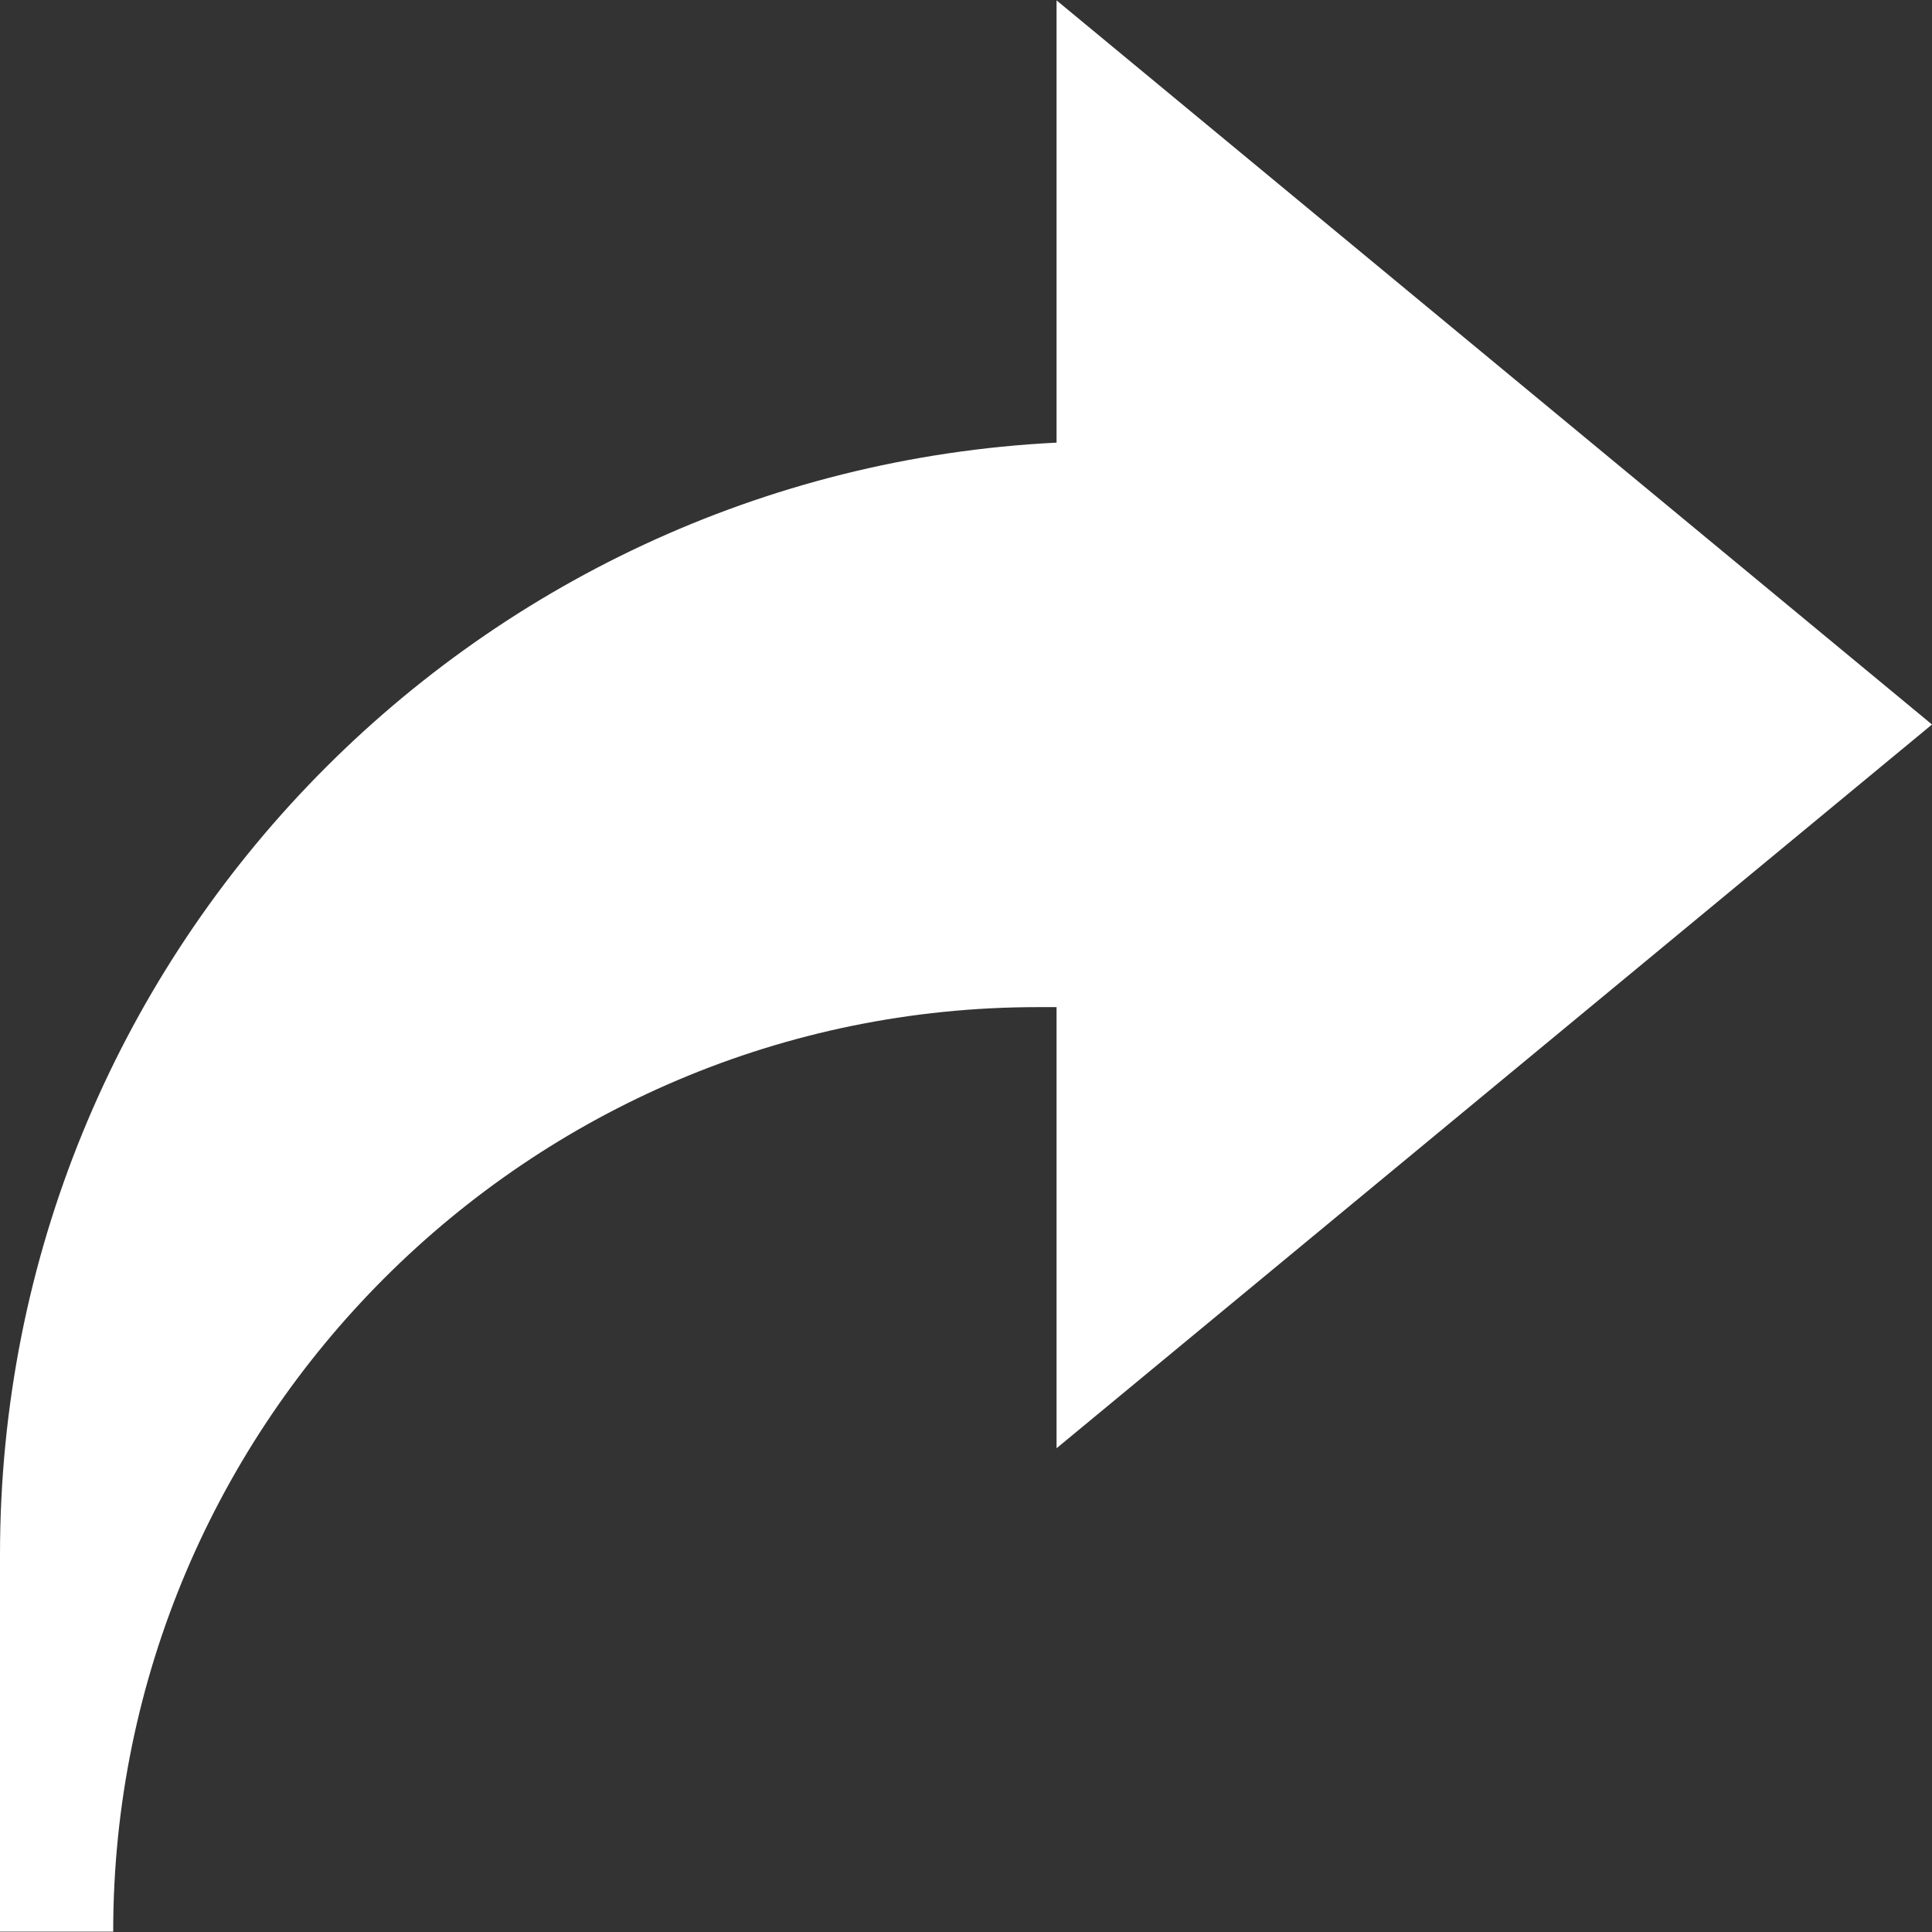
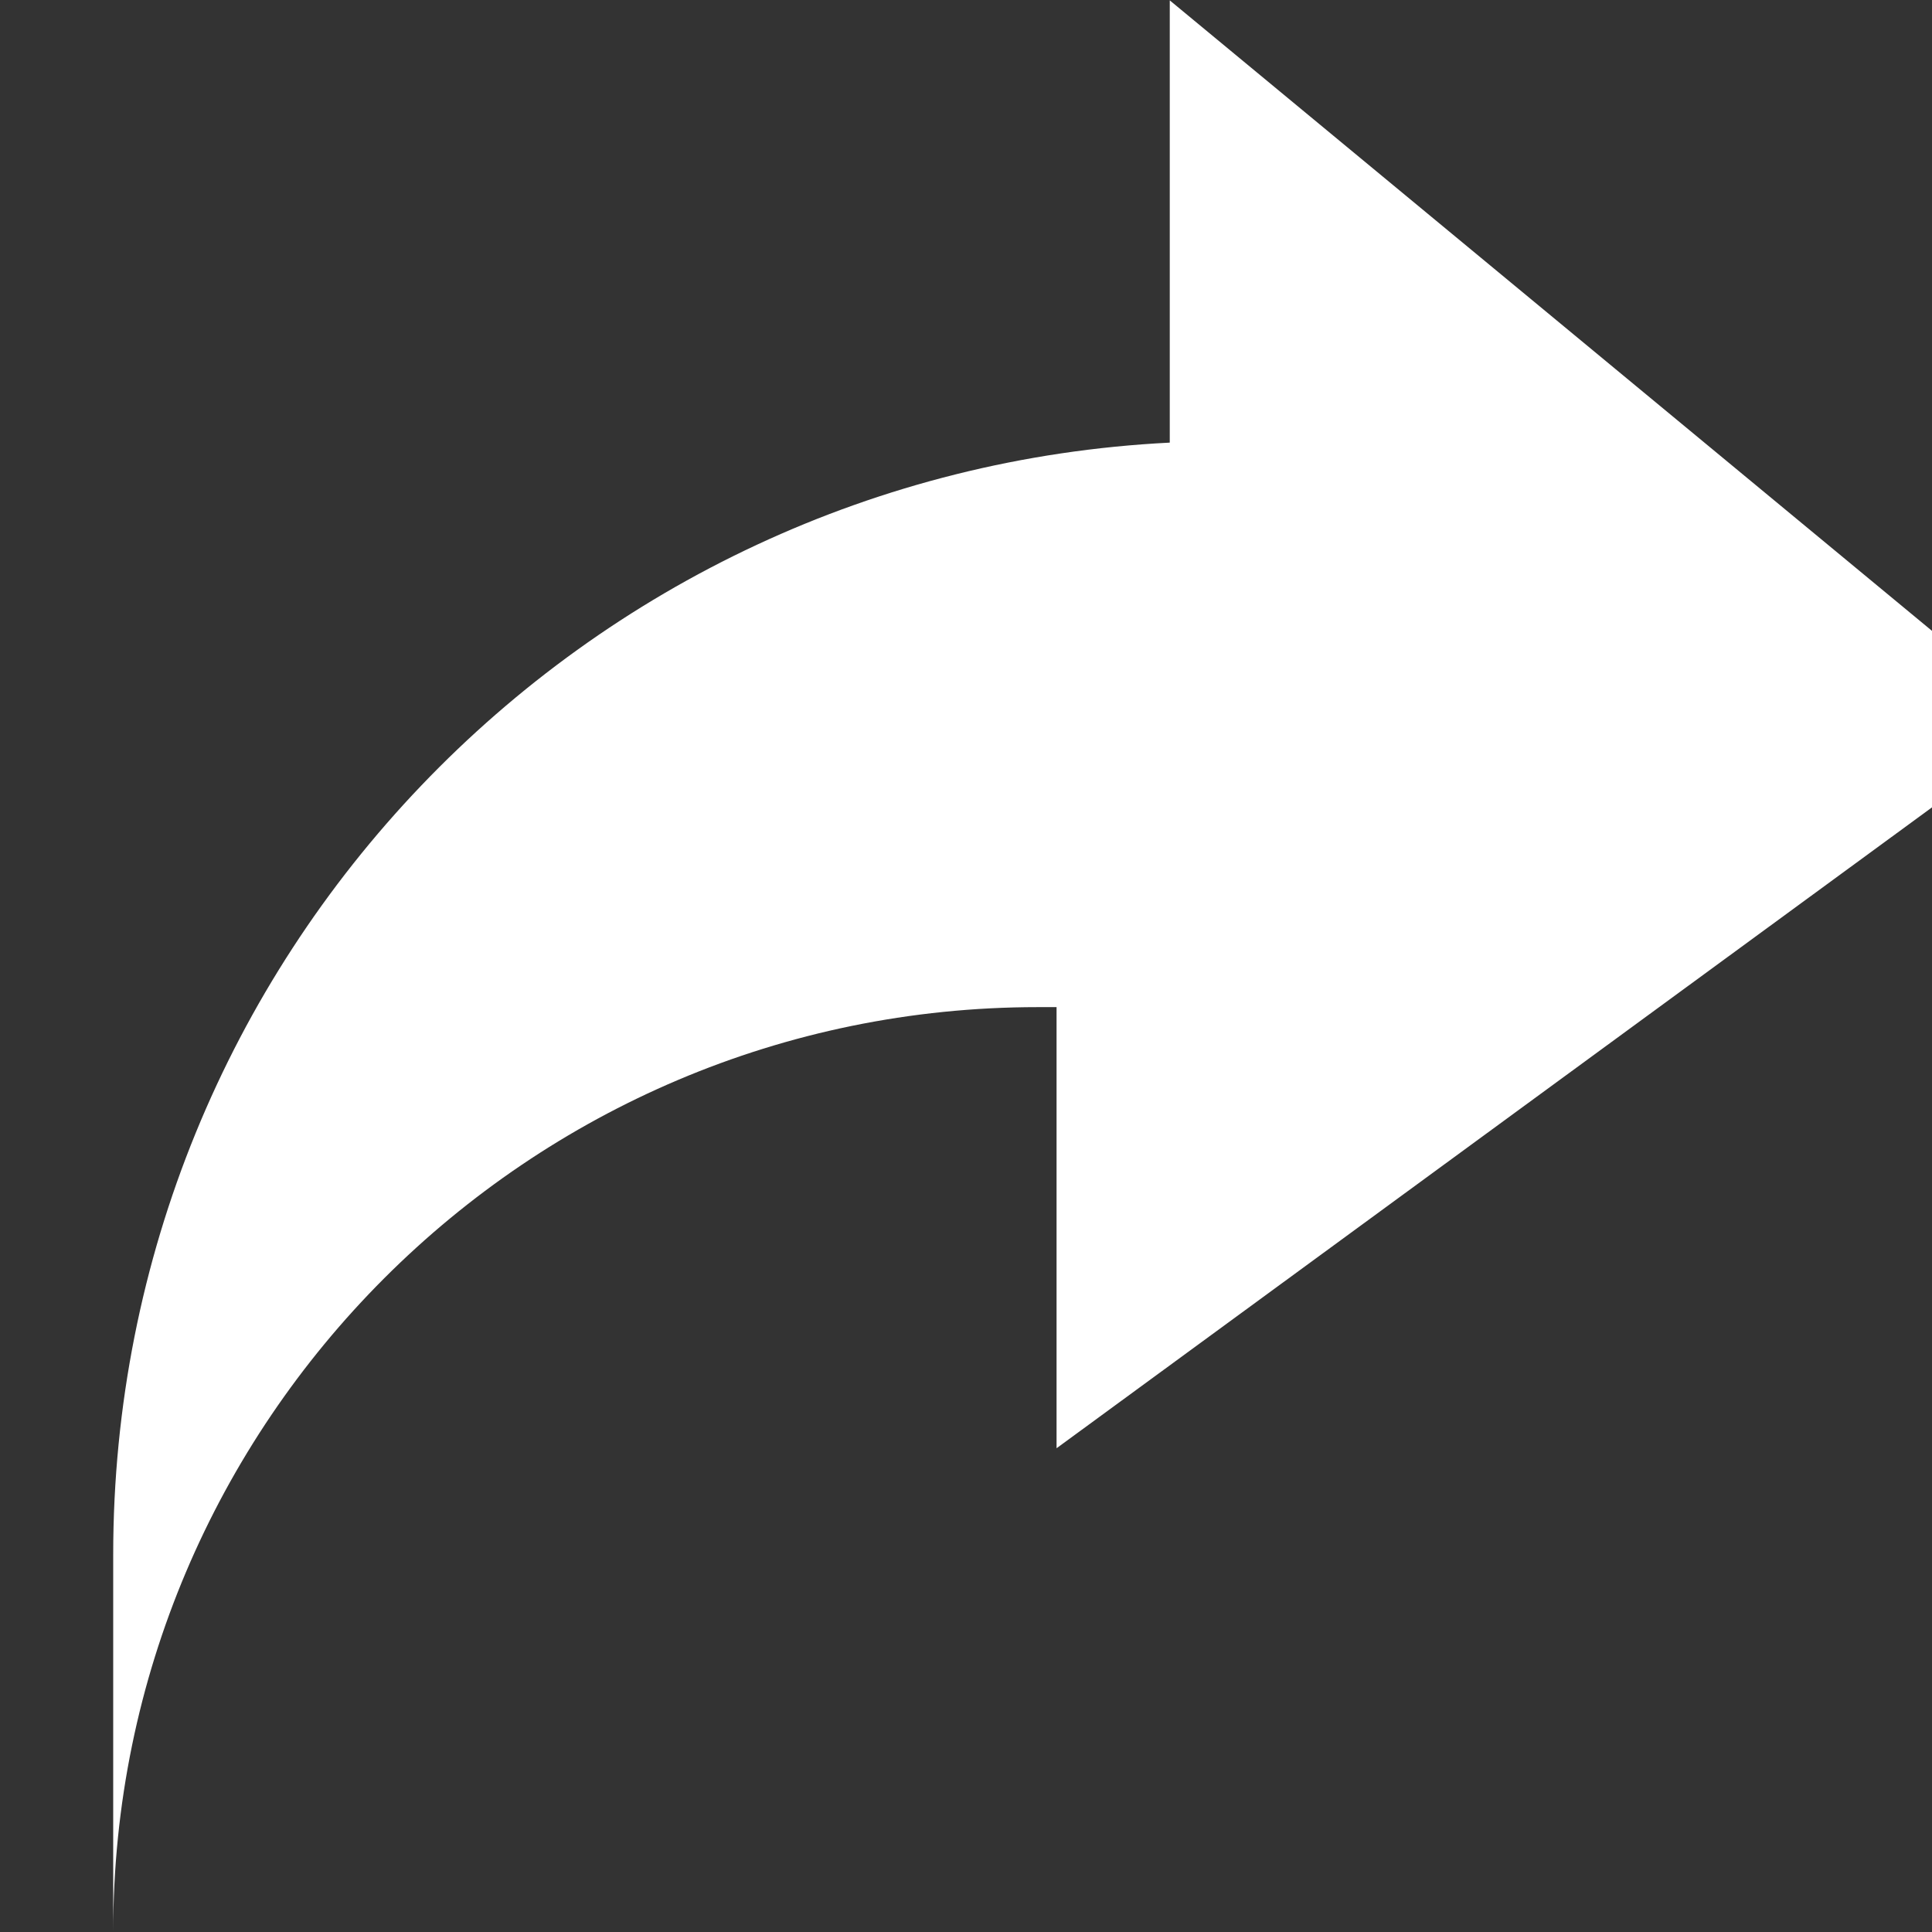
<svg xmlns="http://www.w3.org/2000/svg" version="1.1" id="Capa_1" x="0px" y="0px" viewBox="0 0 512 512" style="enable-background:new 0 0 512 512;" xml:space="preserve">
  <rect x="0" y="0" width="512" height="512" fill="#333333" stroke="none" />
  <style type="text/css"> .st0{fill:#FFFFFF;} </style>
-   <path class="st0" d="M30,511.9H0V412c0-158.3,124.3-286.9,280-294.7V0.1l232,191.9L280,383.8V266.9h-5 C139.9,266.9,30,376.8,30,511.9L30,511.9z" />
+   <path class="st0" d="M30,511.9V412c0-158.3,124.3-286.9,280-294.7V0.1l232,191.9L280,383.8V266.9h-5 C139.9,266.9,30,376.8,30,511.9L30,511.9z" />
</svg>